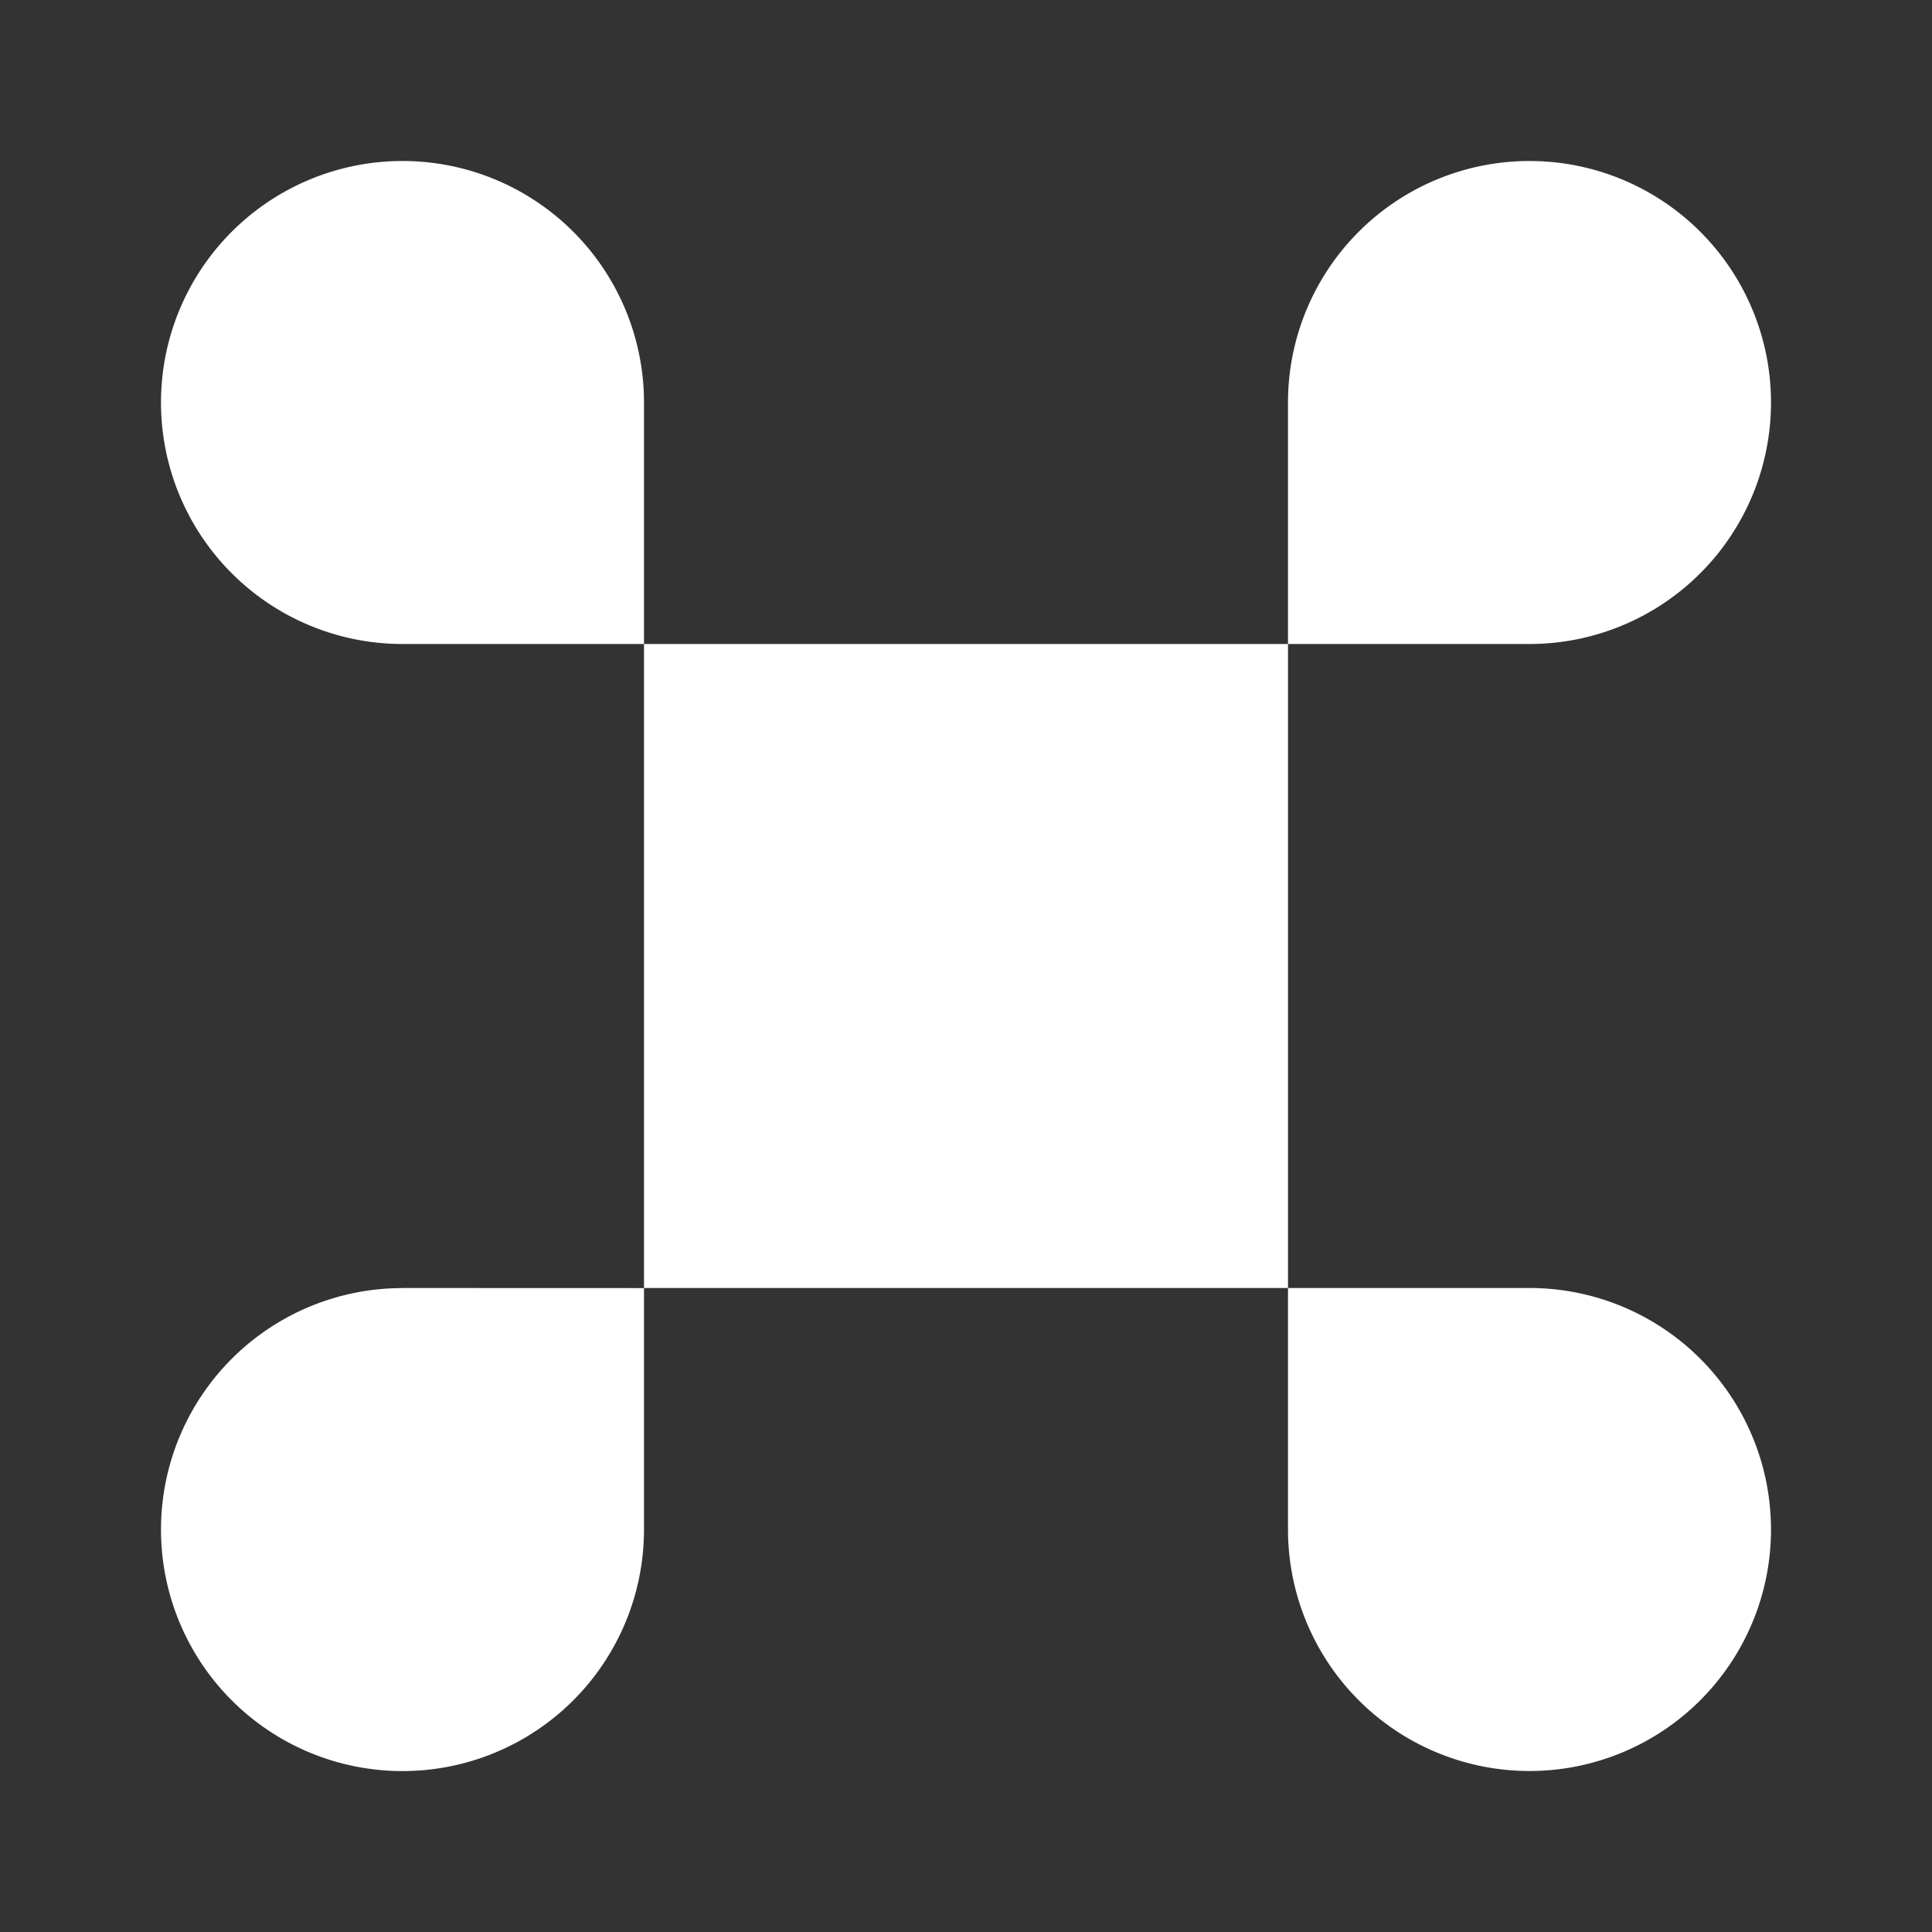
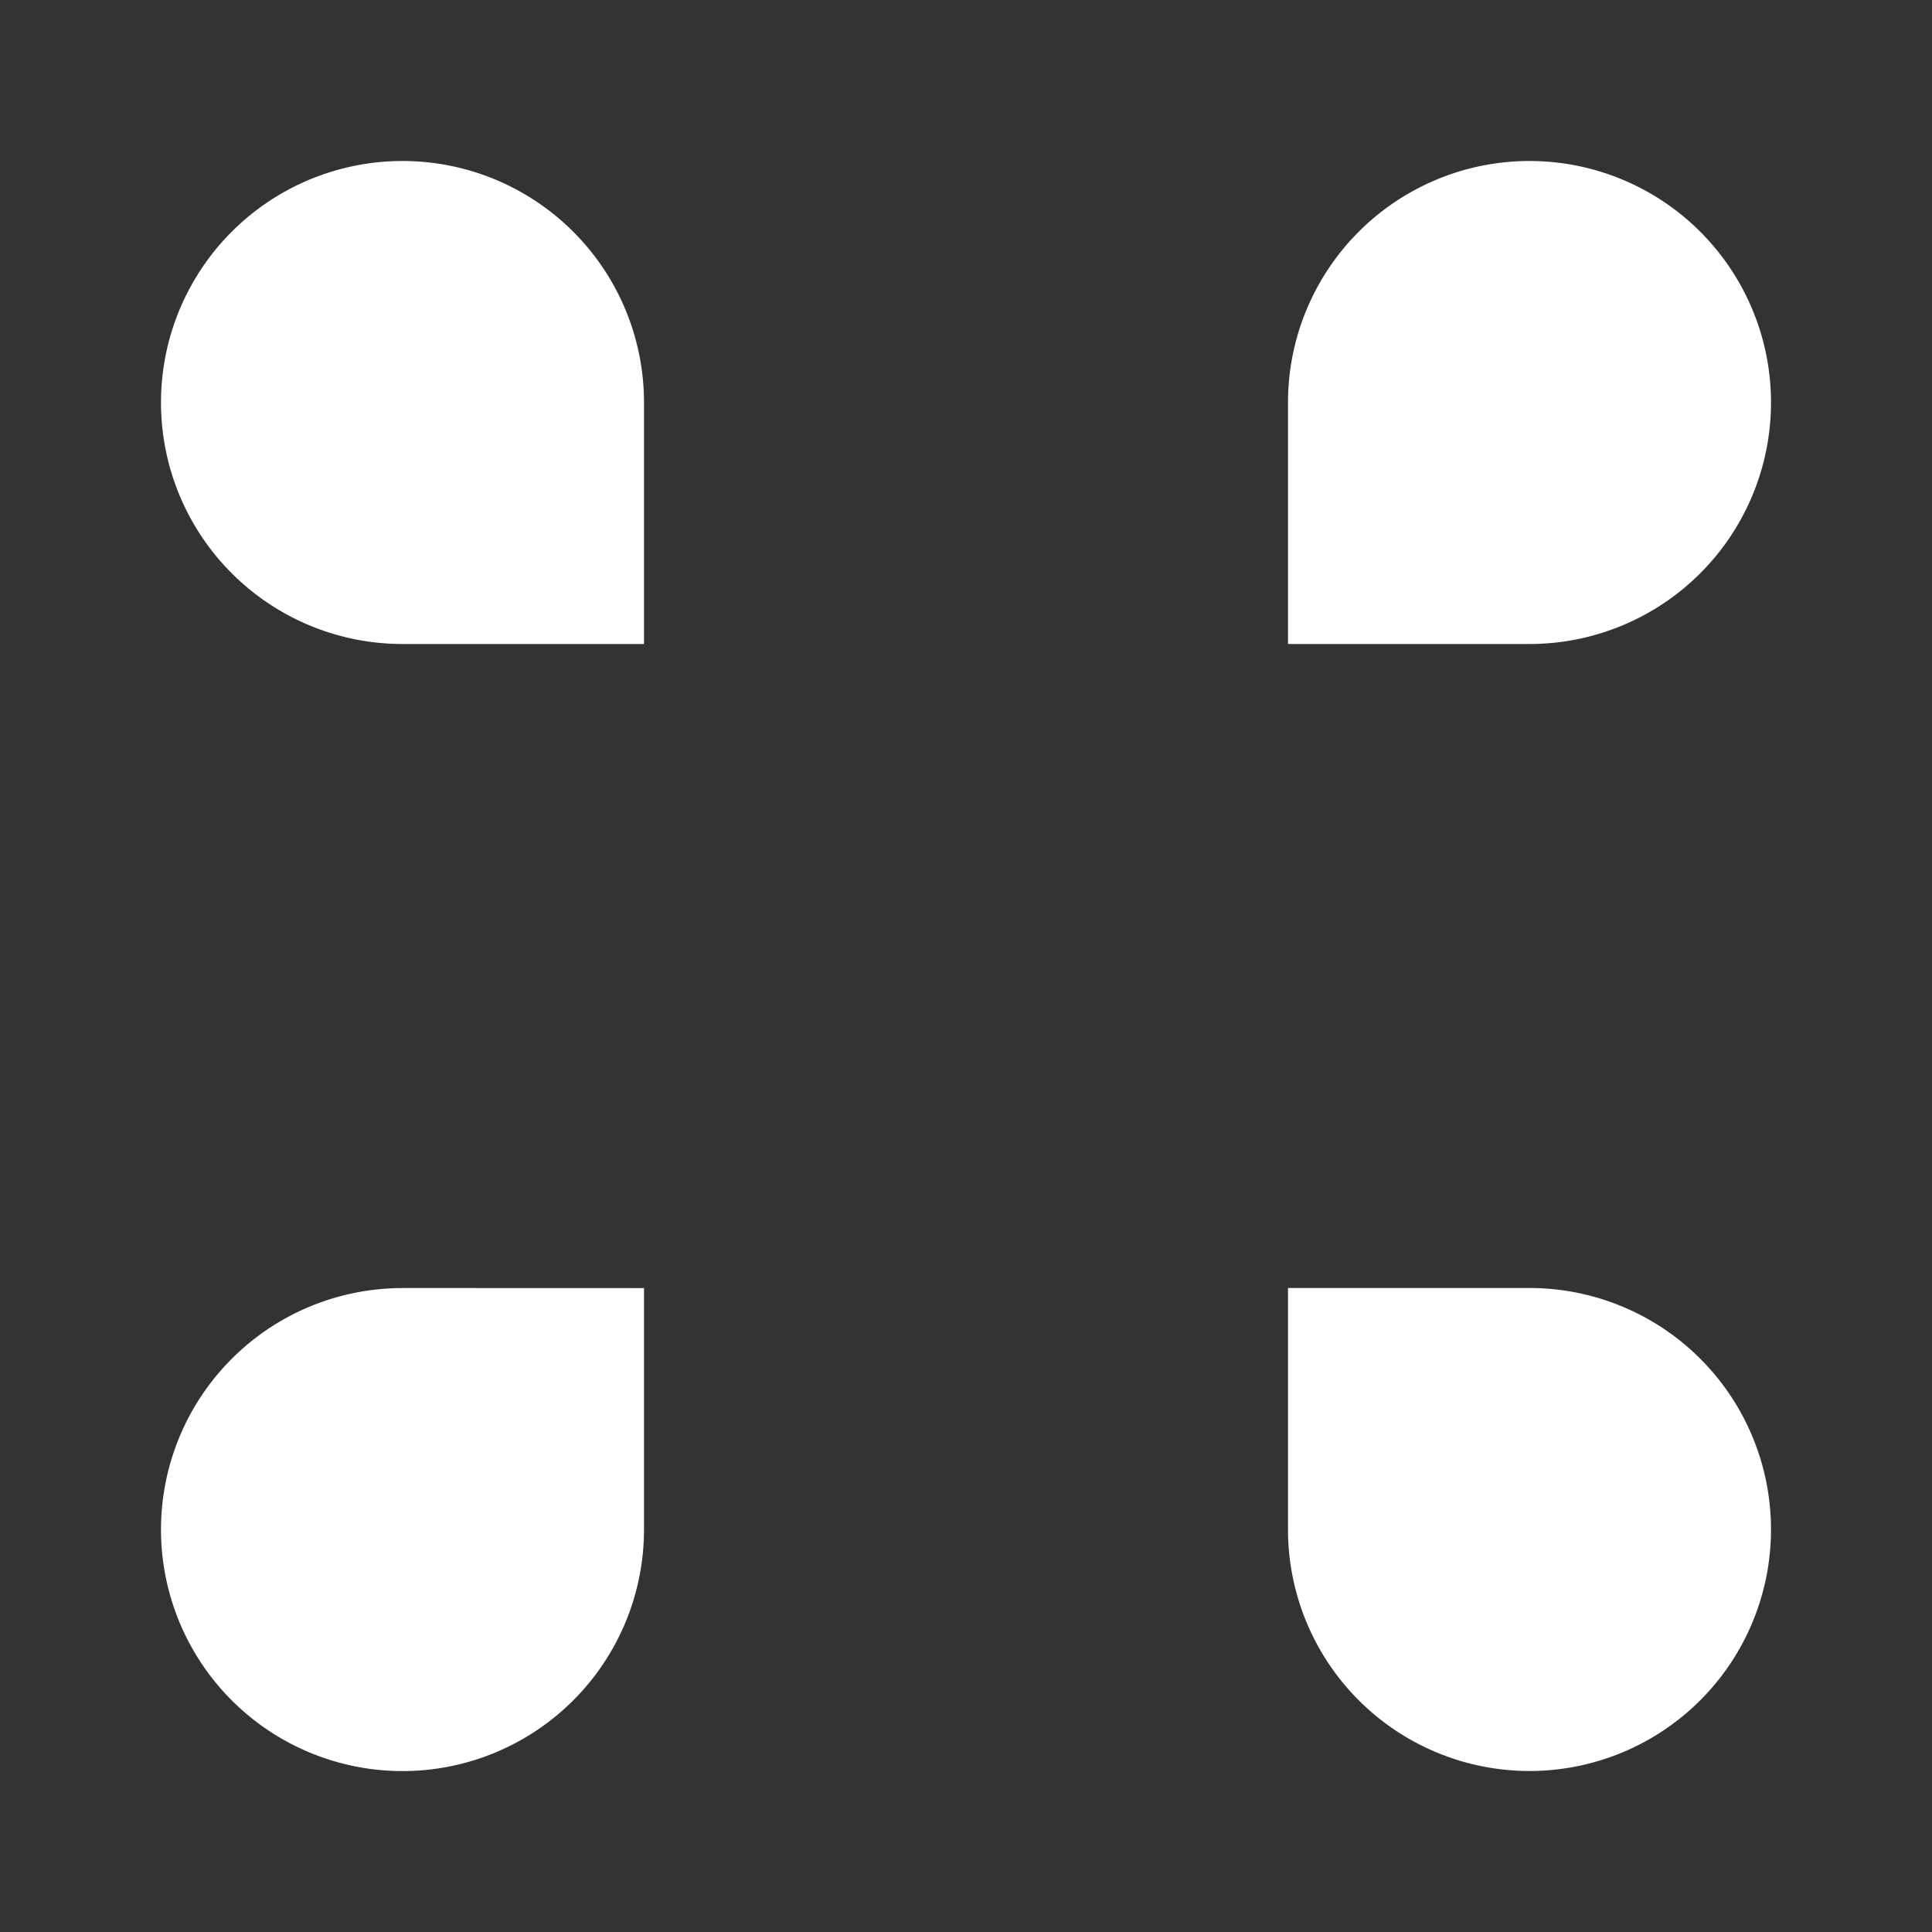
<svg xmlns="http://www.w3.org/2000/svg" width="24" height="24" fill="none">
  <rect width="100%" height="100%" fill="#333333" stroke="none" />
-   <path fill="#fff" d="M16 8h3a3 3 0 1 0-3-3v3H8V5a3 3 0 1 0-3 3h3v8h8V8zm0 8h3a3 3 0 1 1-3 3.001V16zM5 16l3 .001v3a3 3 0 1 1-3-3z" />
+   <path fill="#fff" d="M16 8h3a3 3 0 1 0-3-3v3H8V5a3 3 0 1 0-3 3h3v8V8zm0 8h3a3 3 0 1 1-3 3.001V16zM5 16l3 .001v3a3 3 0 1 1-3-3z" />
</svg>